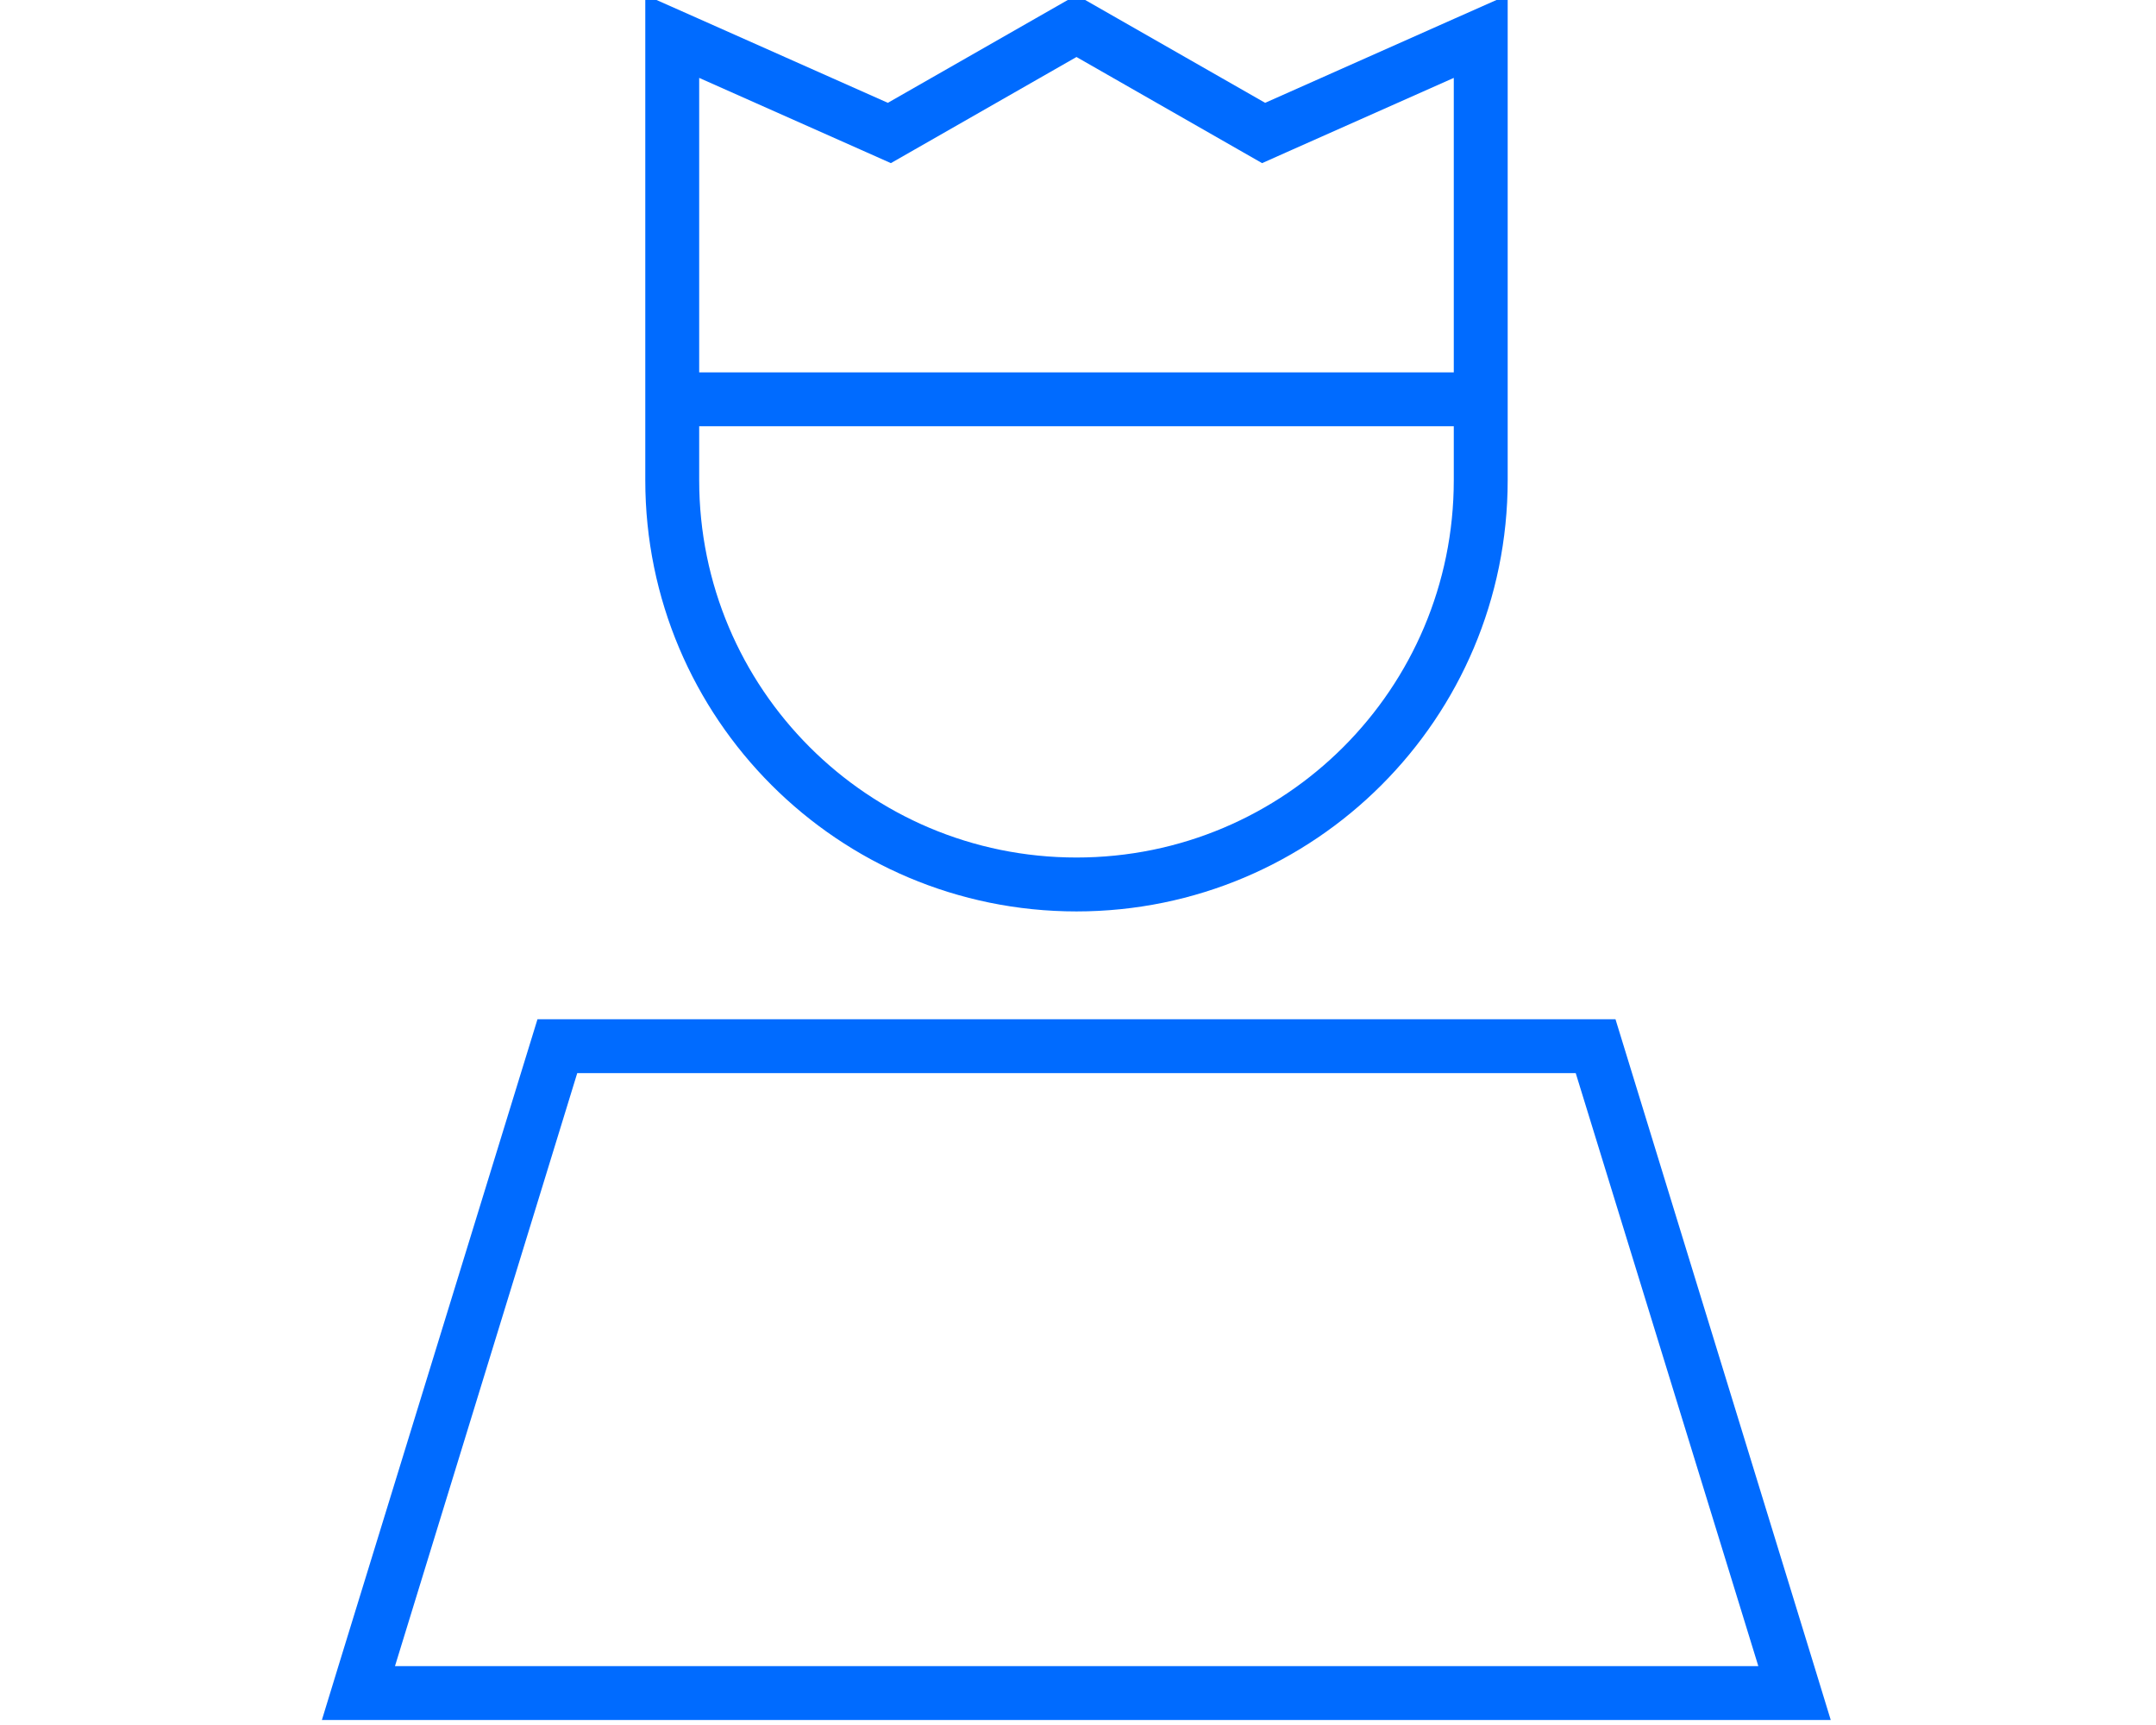
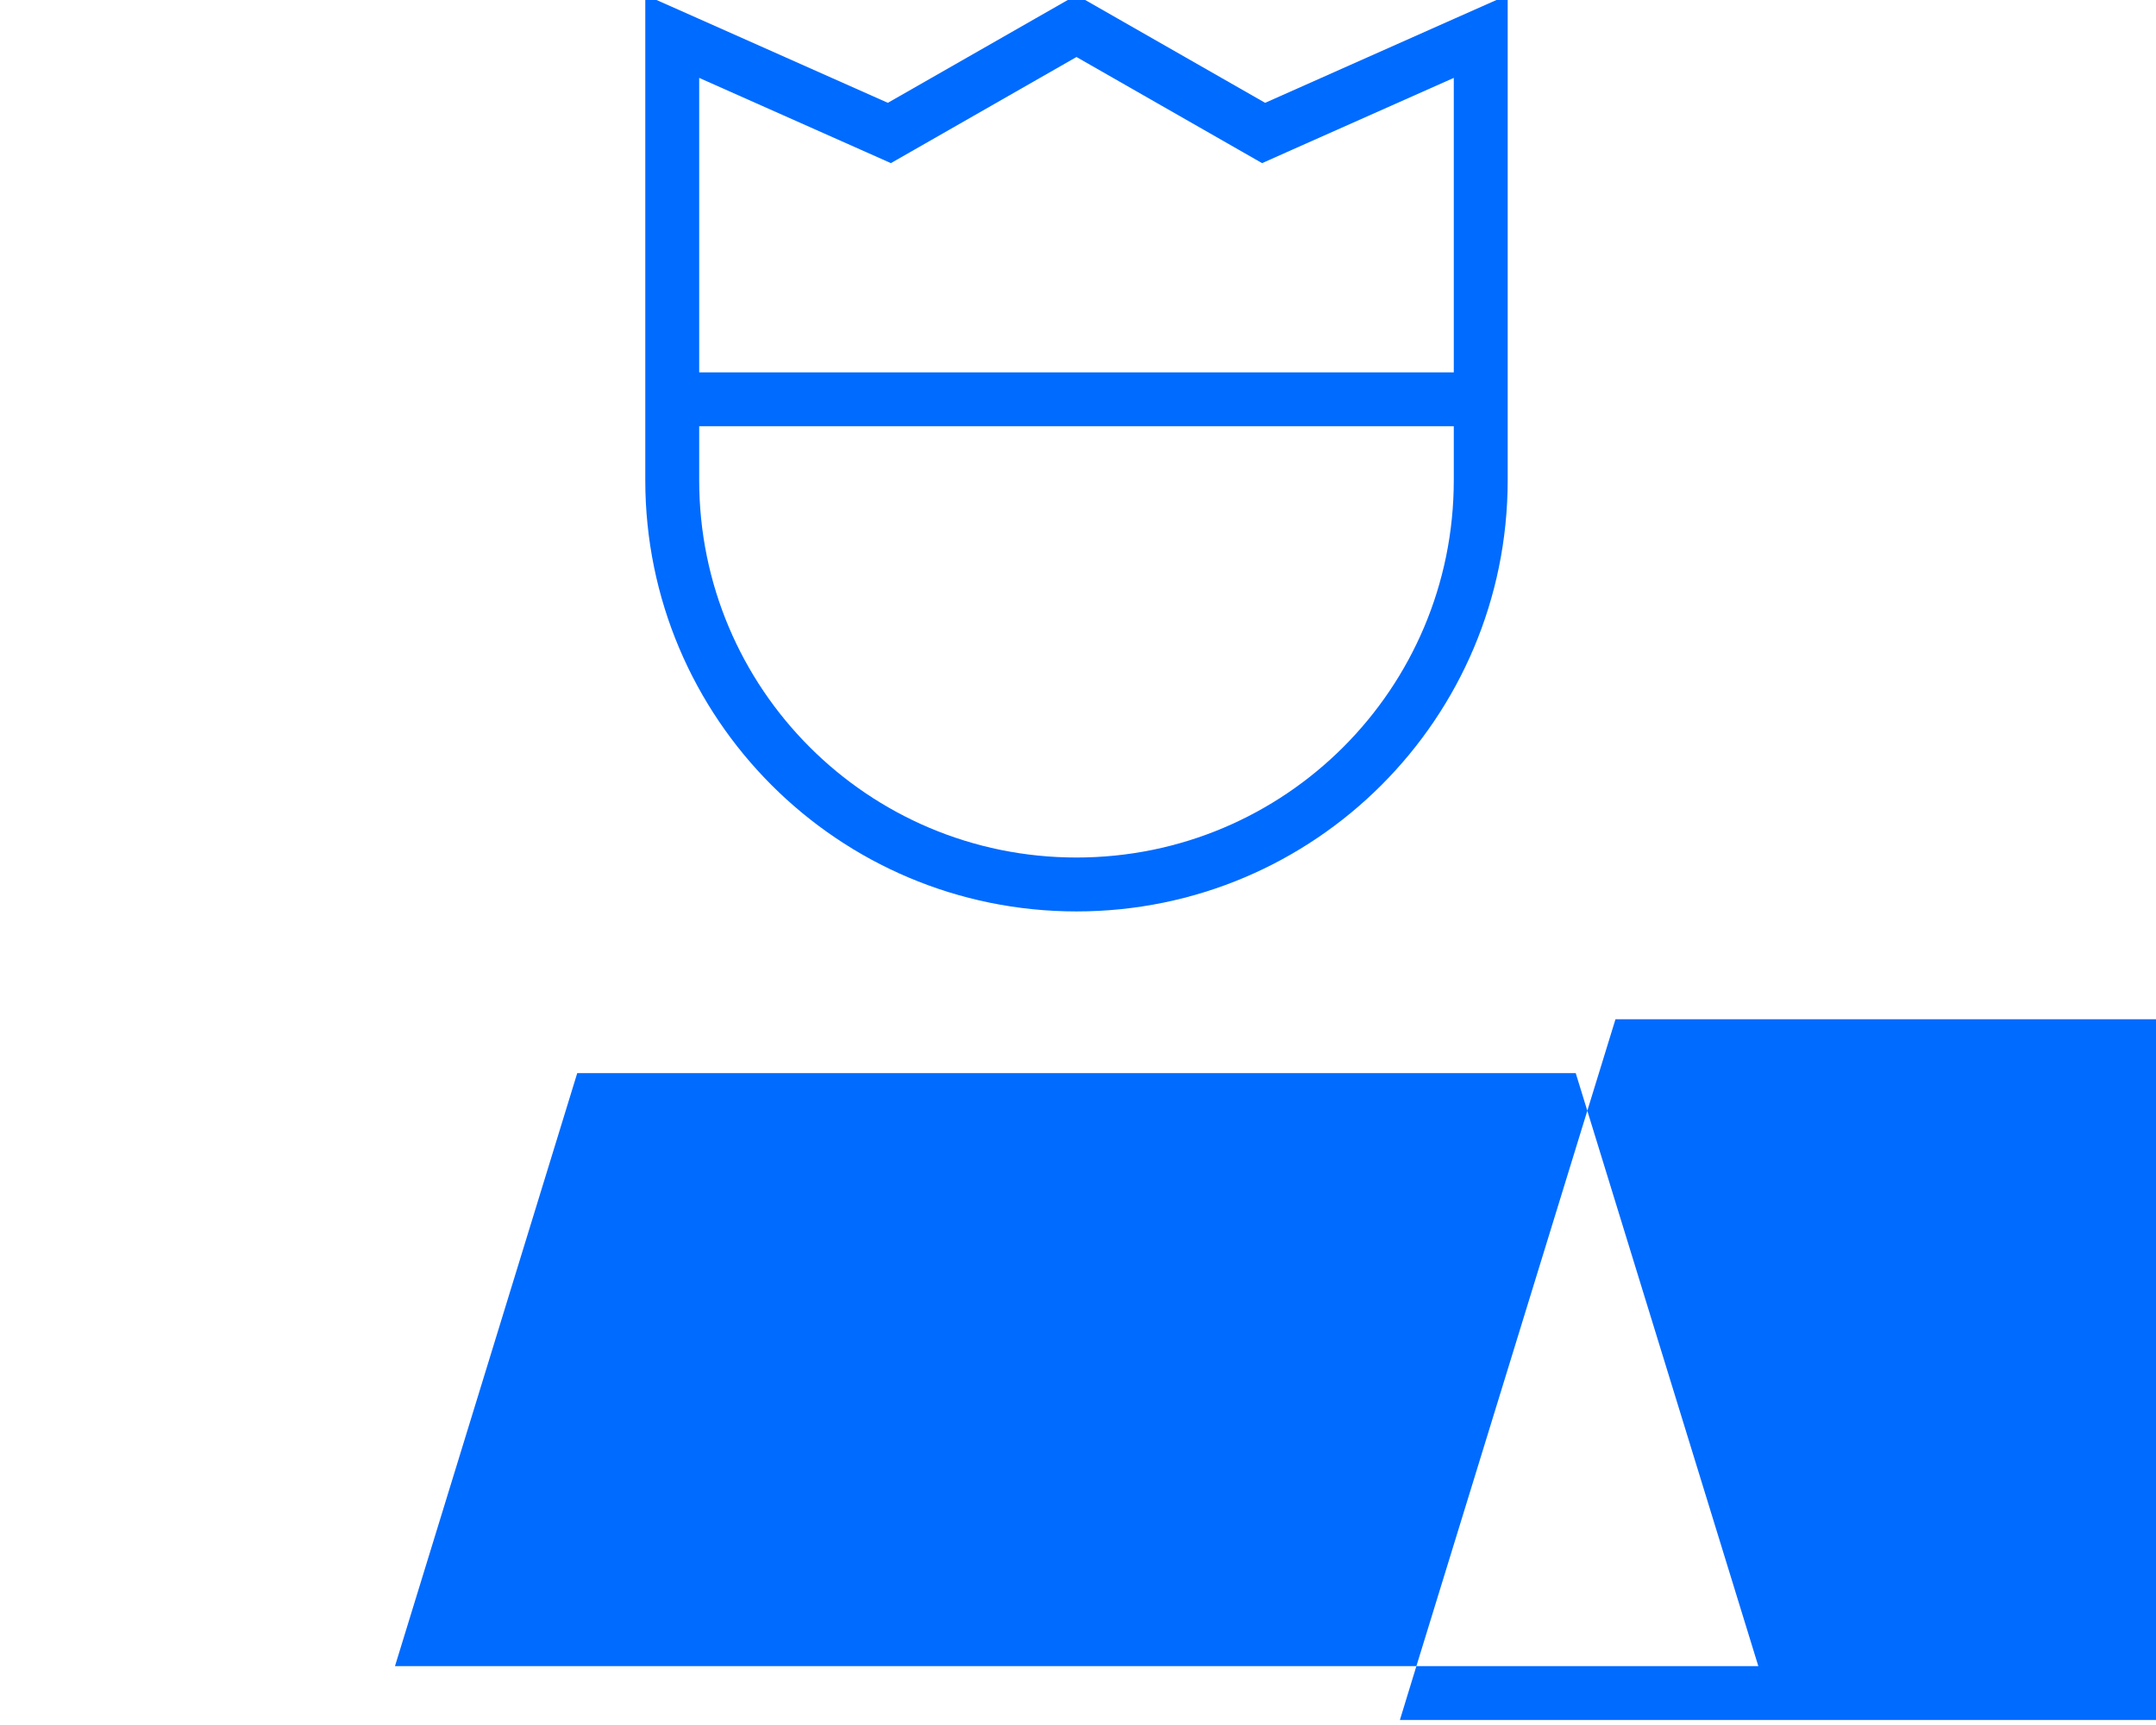
<svg xmlns="http://www.w3.org/2000/svg" id="Ebene_1" data-name="Ebene 1" viewBox="0 0 640 512">
-   <path d="M374.65,48.42l7.4-3.3,49.5-22v87.4h-224V23.12l49.5,22,7.4,3.3,7-4,48.1-27.5,48.1,27.5,7,4ZM431.55,126.52v16c0,61.9-50.1,112-112,112s-112-50.1-112-112v-16h224ZM431.55,5.62l-56,24.9L319.55-1.48l-56,32-56-24.9-16-7.1v144c0,70.7,57.3,128,128,128s128-57.3,128-128V-1.48l-16,7.1ZM171.35,318.52h296.4l54.2,176H117.25l54.1-176ZM479.55,302.52H159.55l-59.1,192-4.9,16h447.9l-4.9-16-59-192Z" fill="#006bff" />
+   <path d="M374.65,48.42l7.4-3.3,49.5-22v87.4h-224V23.12l49.5,22,7.4,3.3,7-4,48.1-27.5,48.1,27.5,7,4ZM431.55,126.52v16c0,61.9-50.1,112-112,112s-112-50.1-112-112v-16h224ZM431.55,5.62l-56,24.9L319.55-1.48l-56,32-56-24.9-16-7.1v144c0,70.7,57.3,128,128,128s128-57.3,128-128V-1.48l-16,7.1ZM171.35,318.52h296.4l54.2,176H117.25l54.1-176ZM479.55,302.52l-59.1,192-4.9,16h447.9l-4.9-16-59-192Z" fill="#006bff" />
</svg>